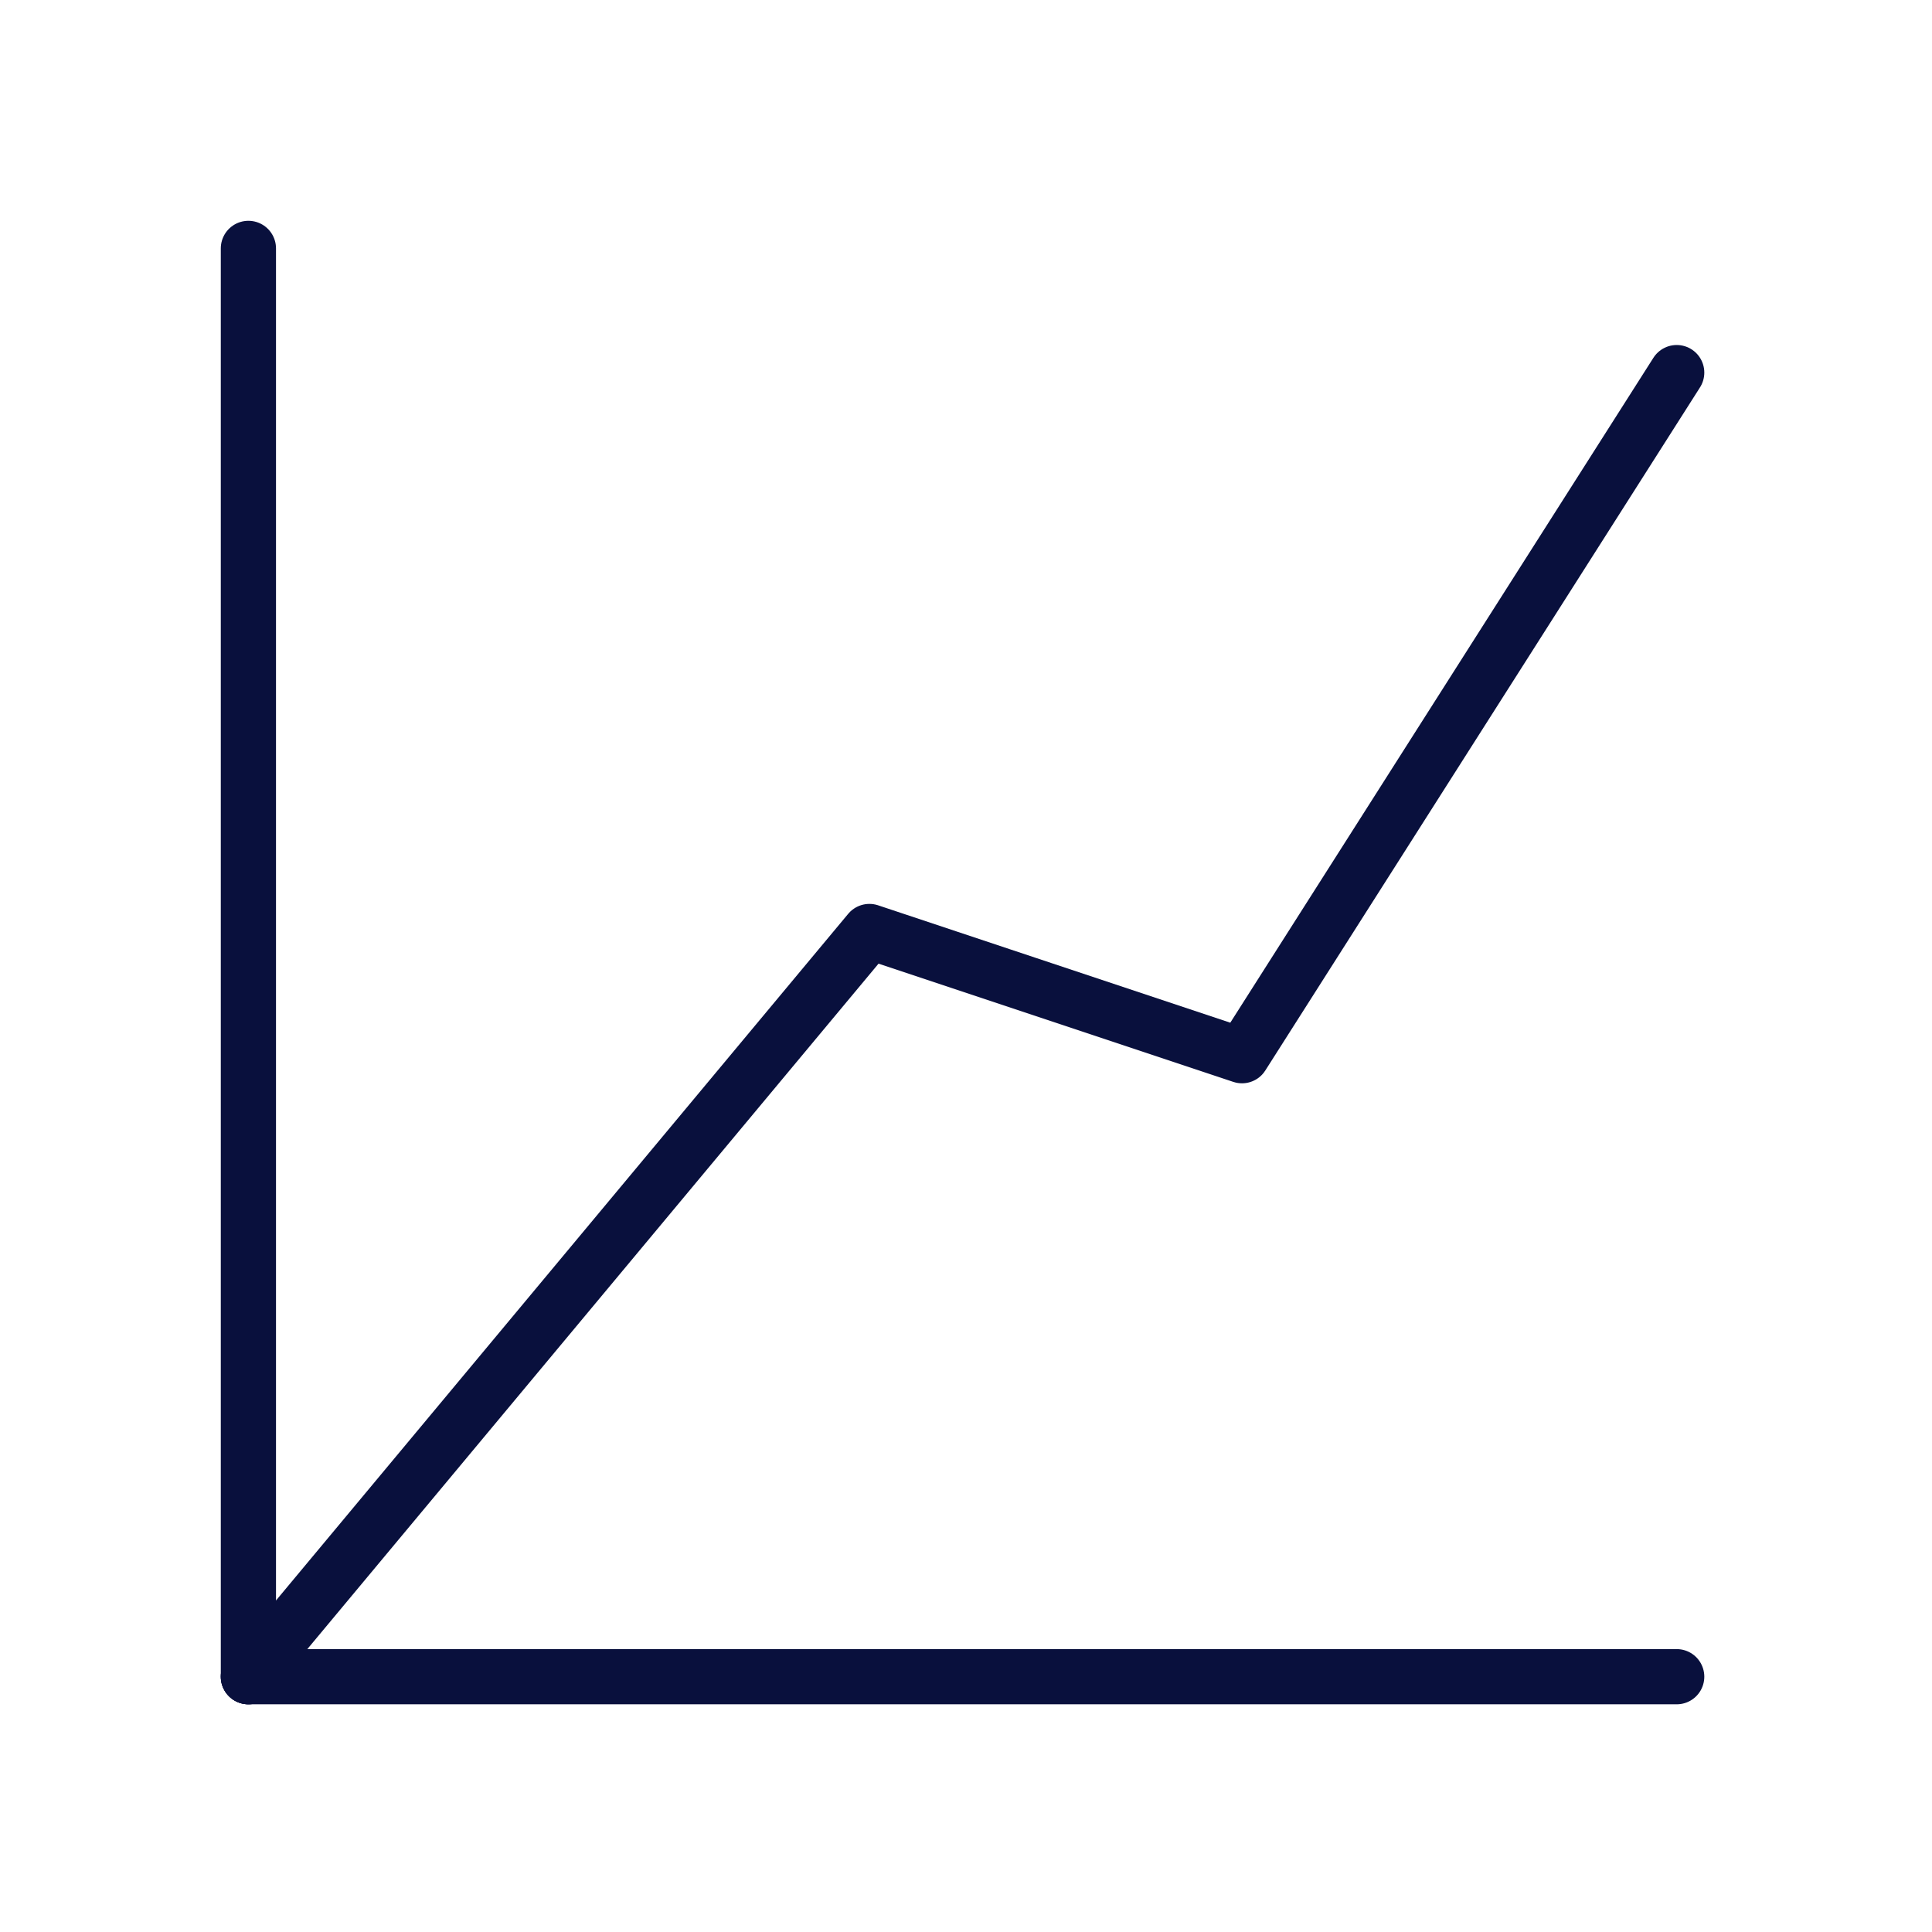
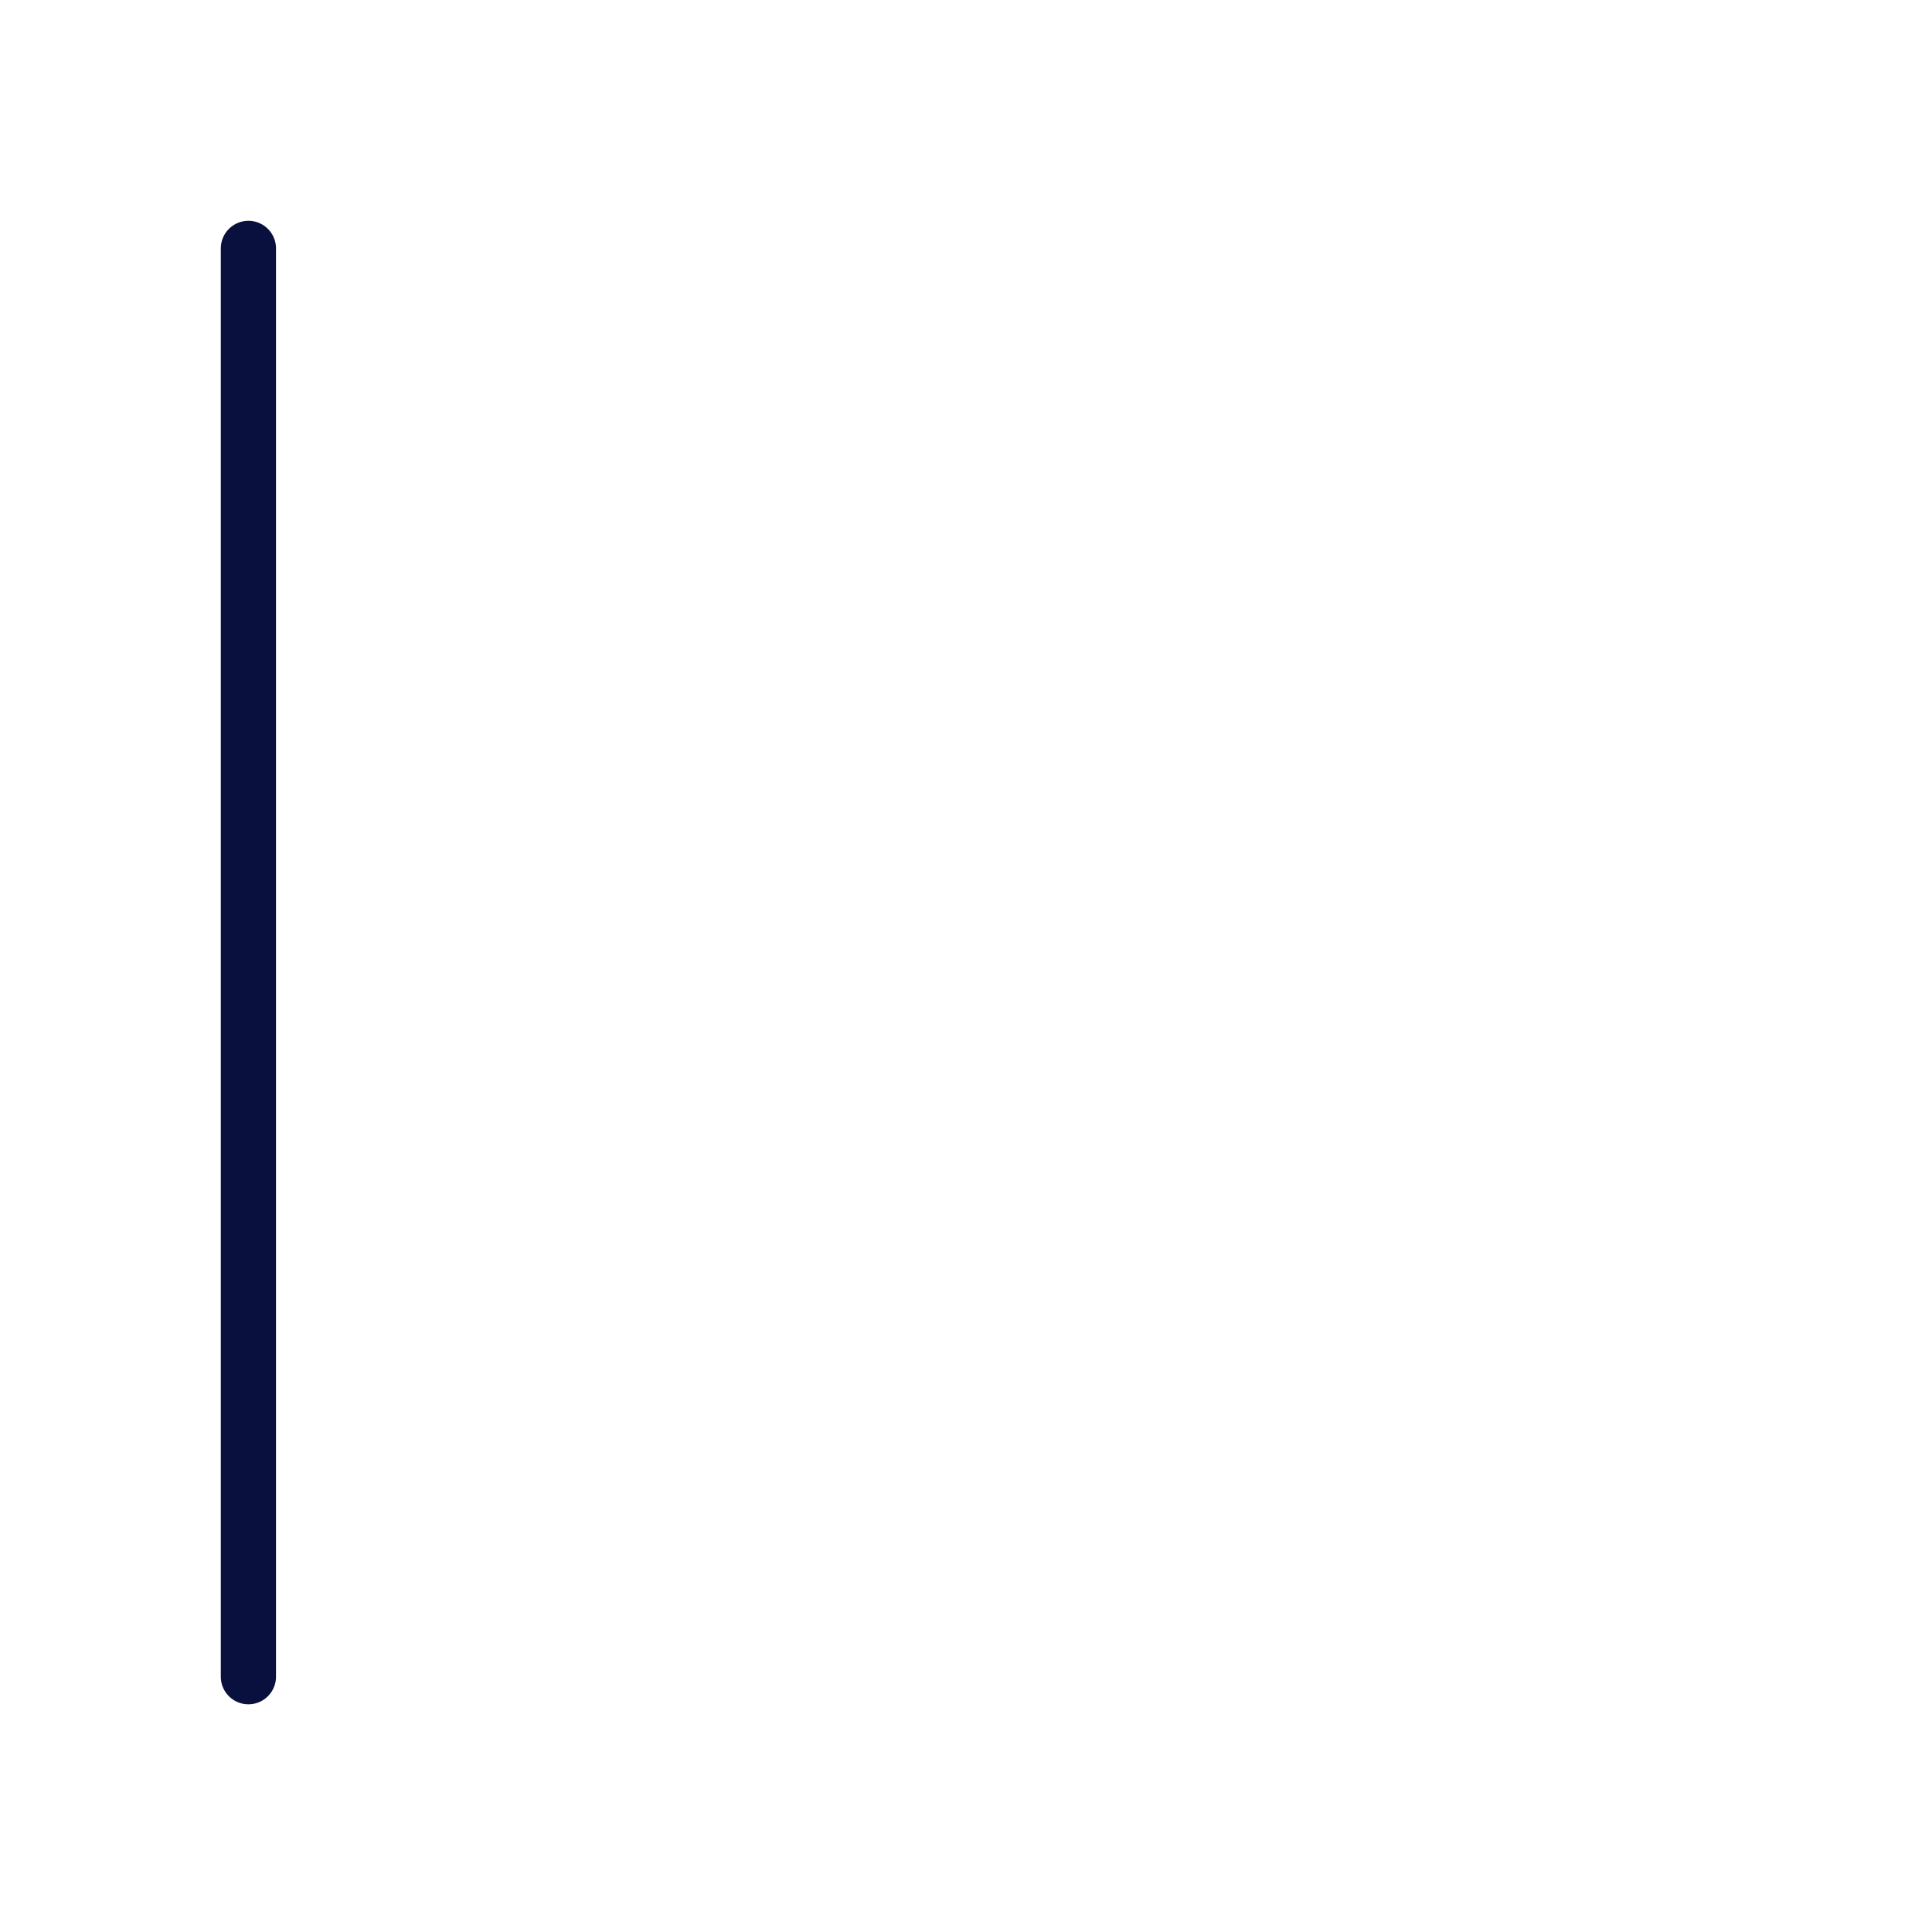
<svg xmlns="http://www.w3.org/2000/svg" width="70" height="70" viewBox="0 0 70 70" fill="none">
-   <path d="M60.75 13.5L45 38.25L31.5 33.75L9 60.75" stroke="#09103D" stroke-width="2" stroke-linecap="round" stroke-linejoin="round" />
  <path d="M9 9V60.75" stroke="#09103D" stroke-width="2" stroke-linecap="round" stroke-linejoin="round" />
-   <path d="M60.75 60.75H9" stroke="#09103D" stroke-width="2" stroke-linecap="round" stroke-linejoin="round" />
</svg>